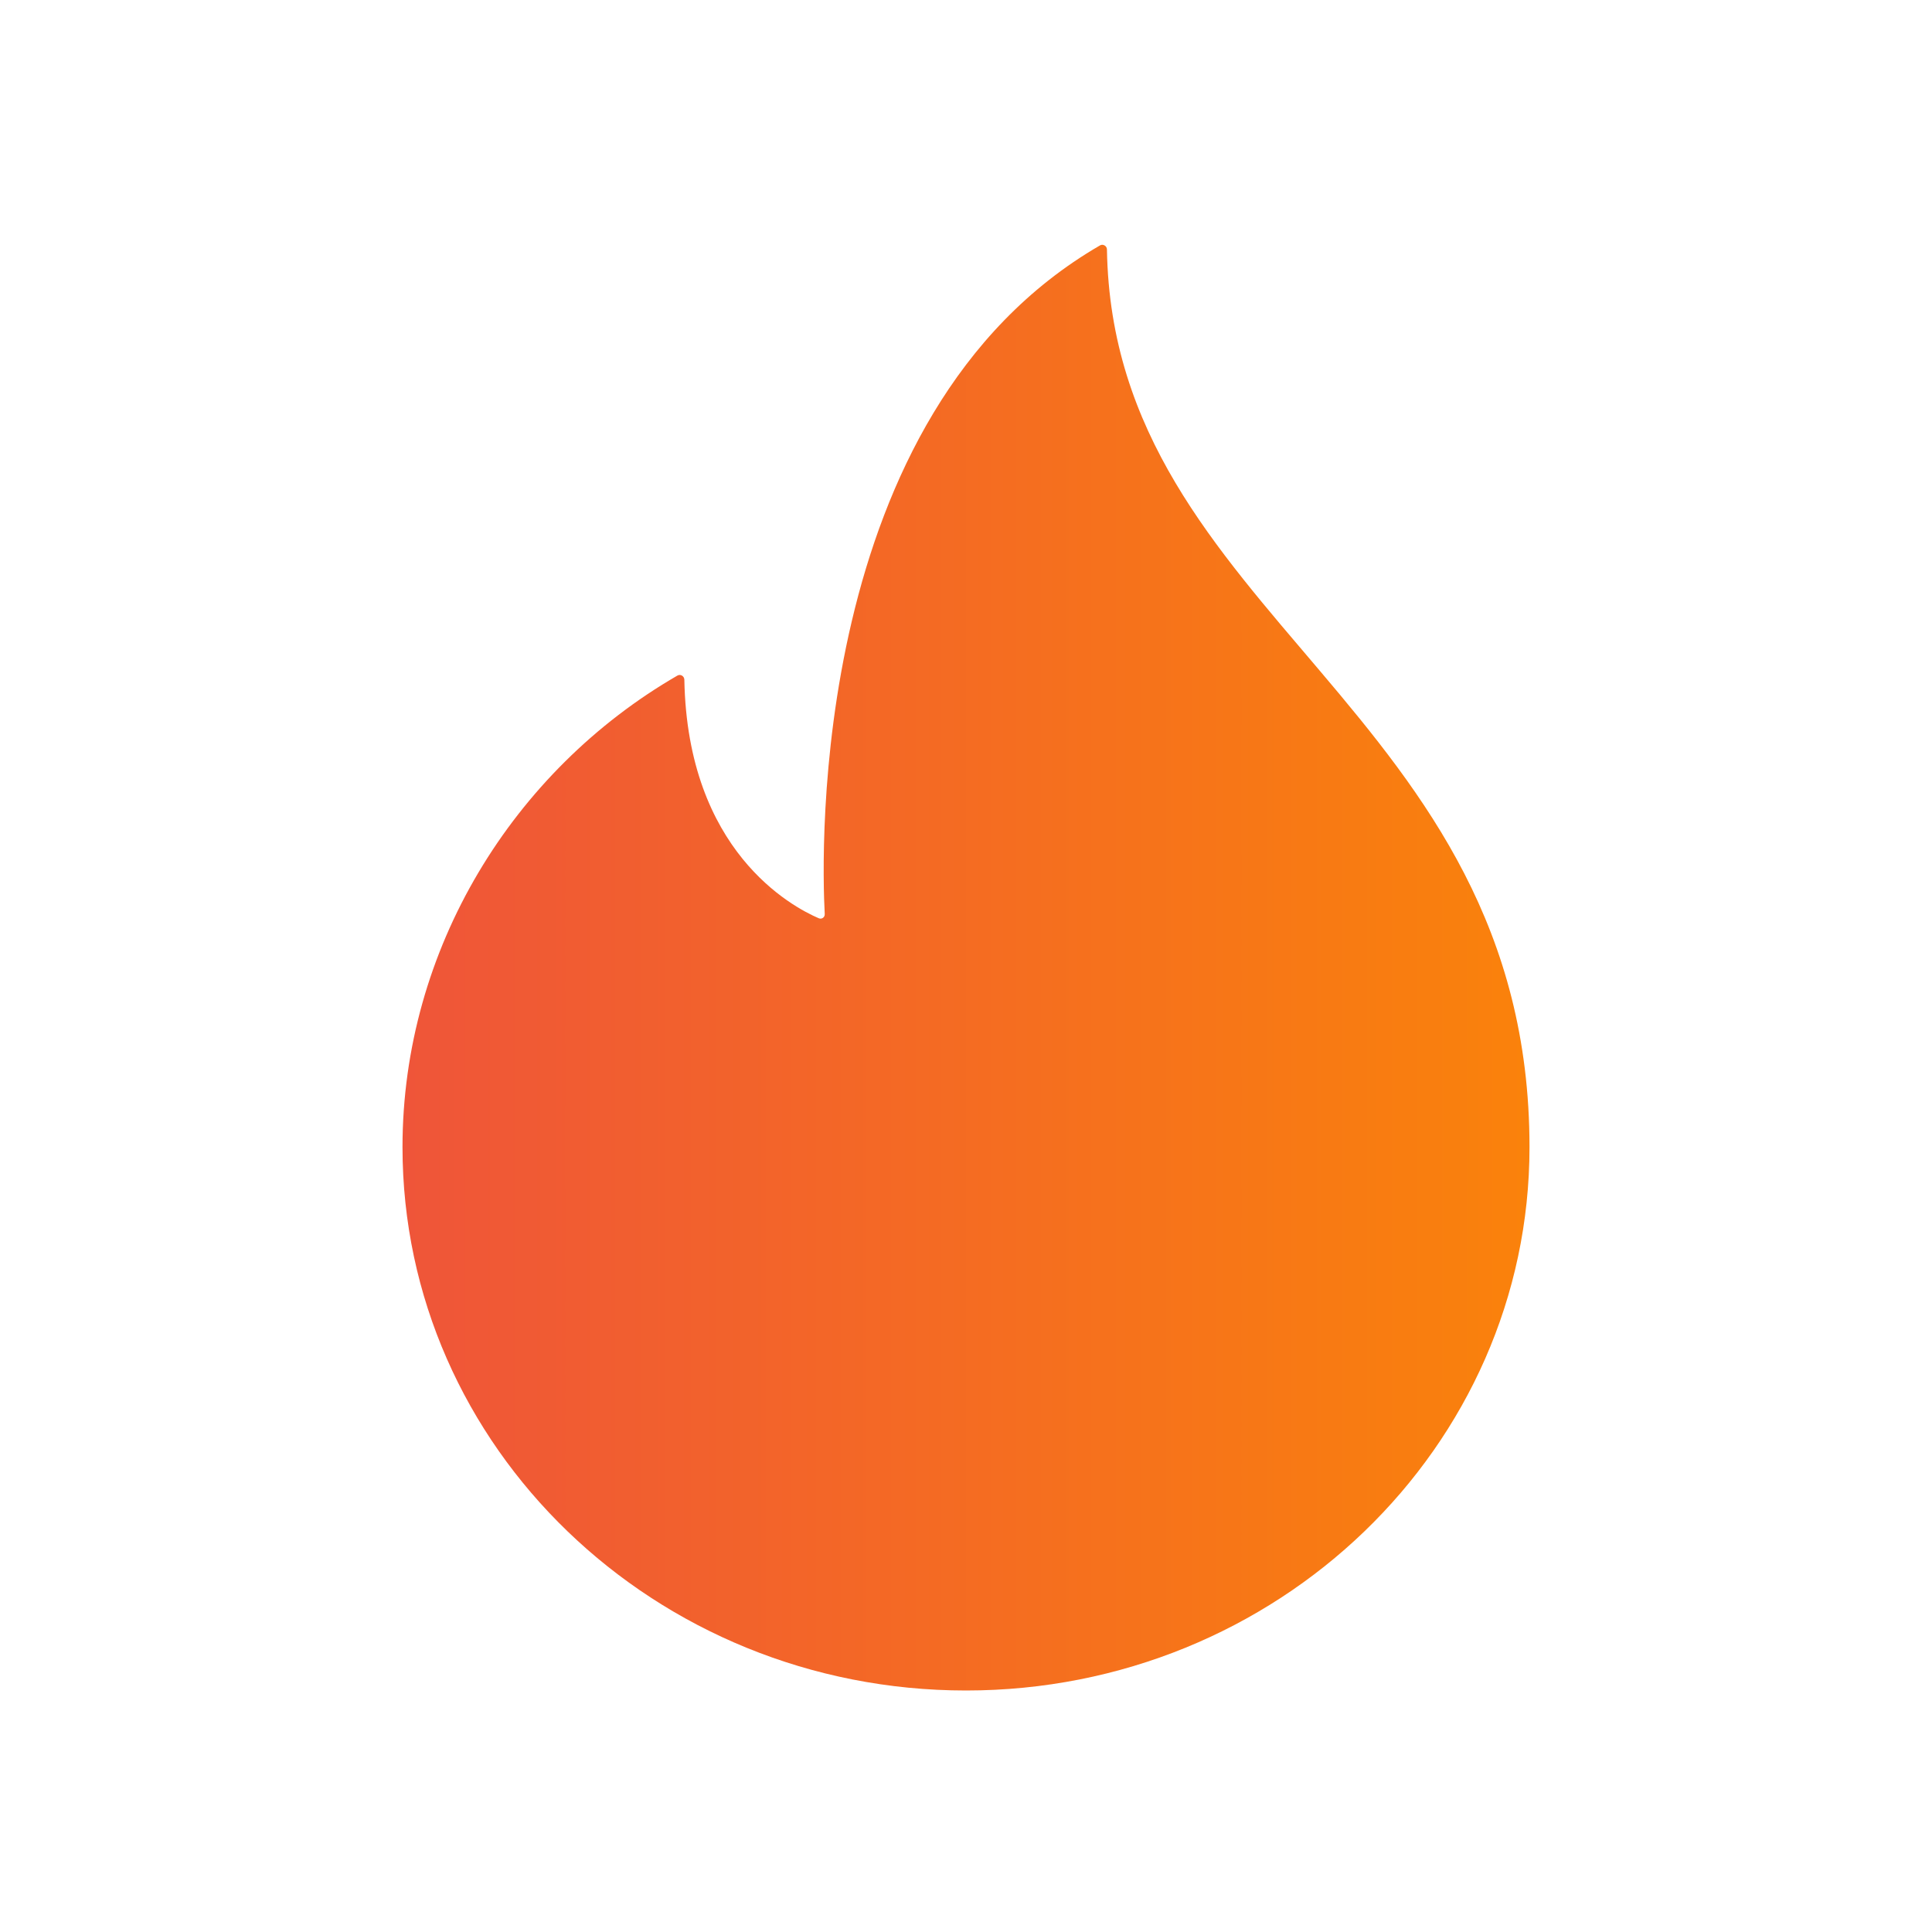
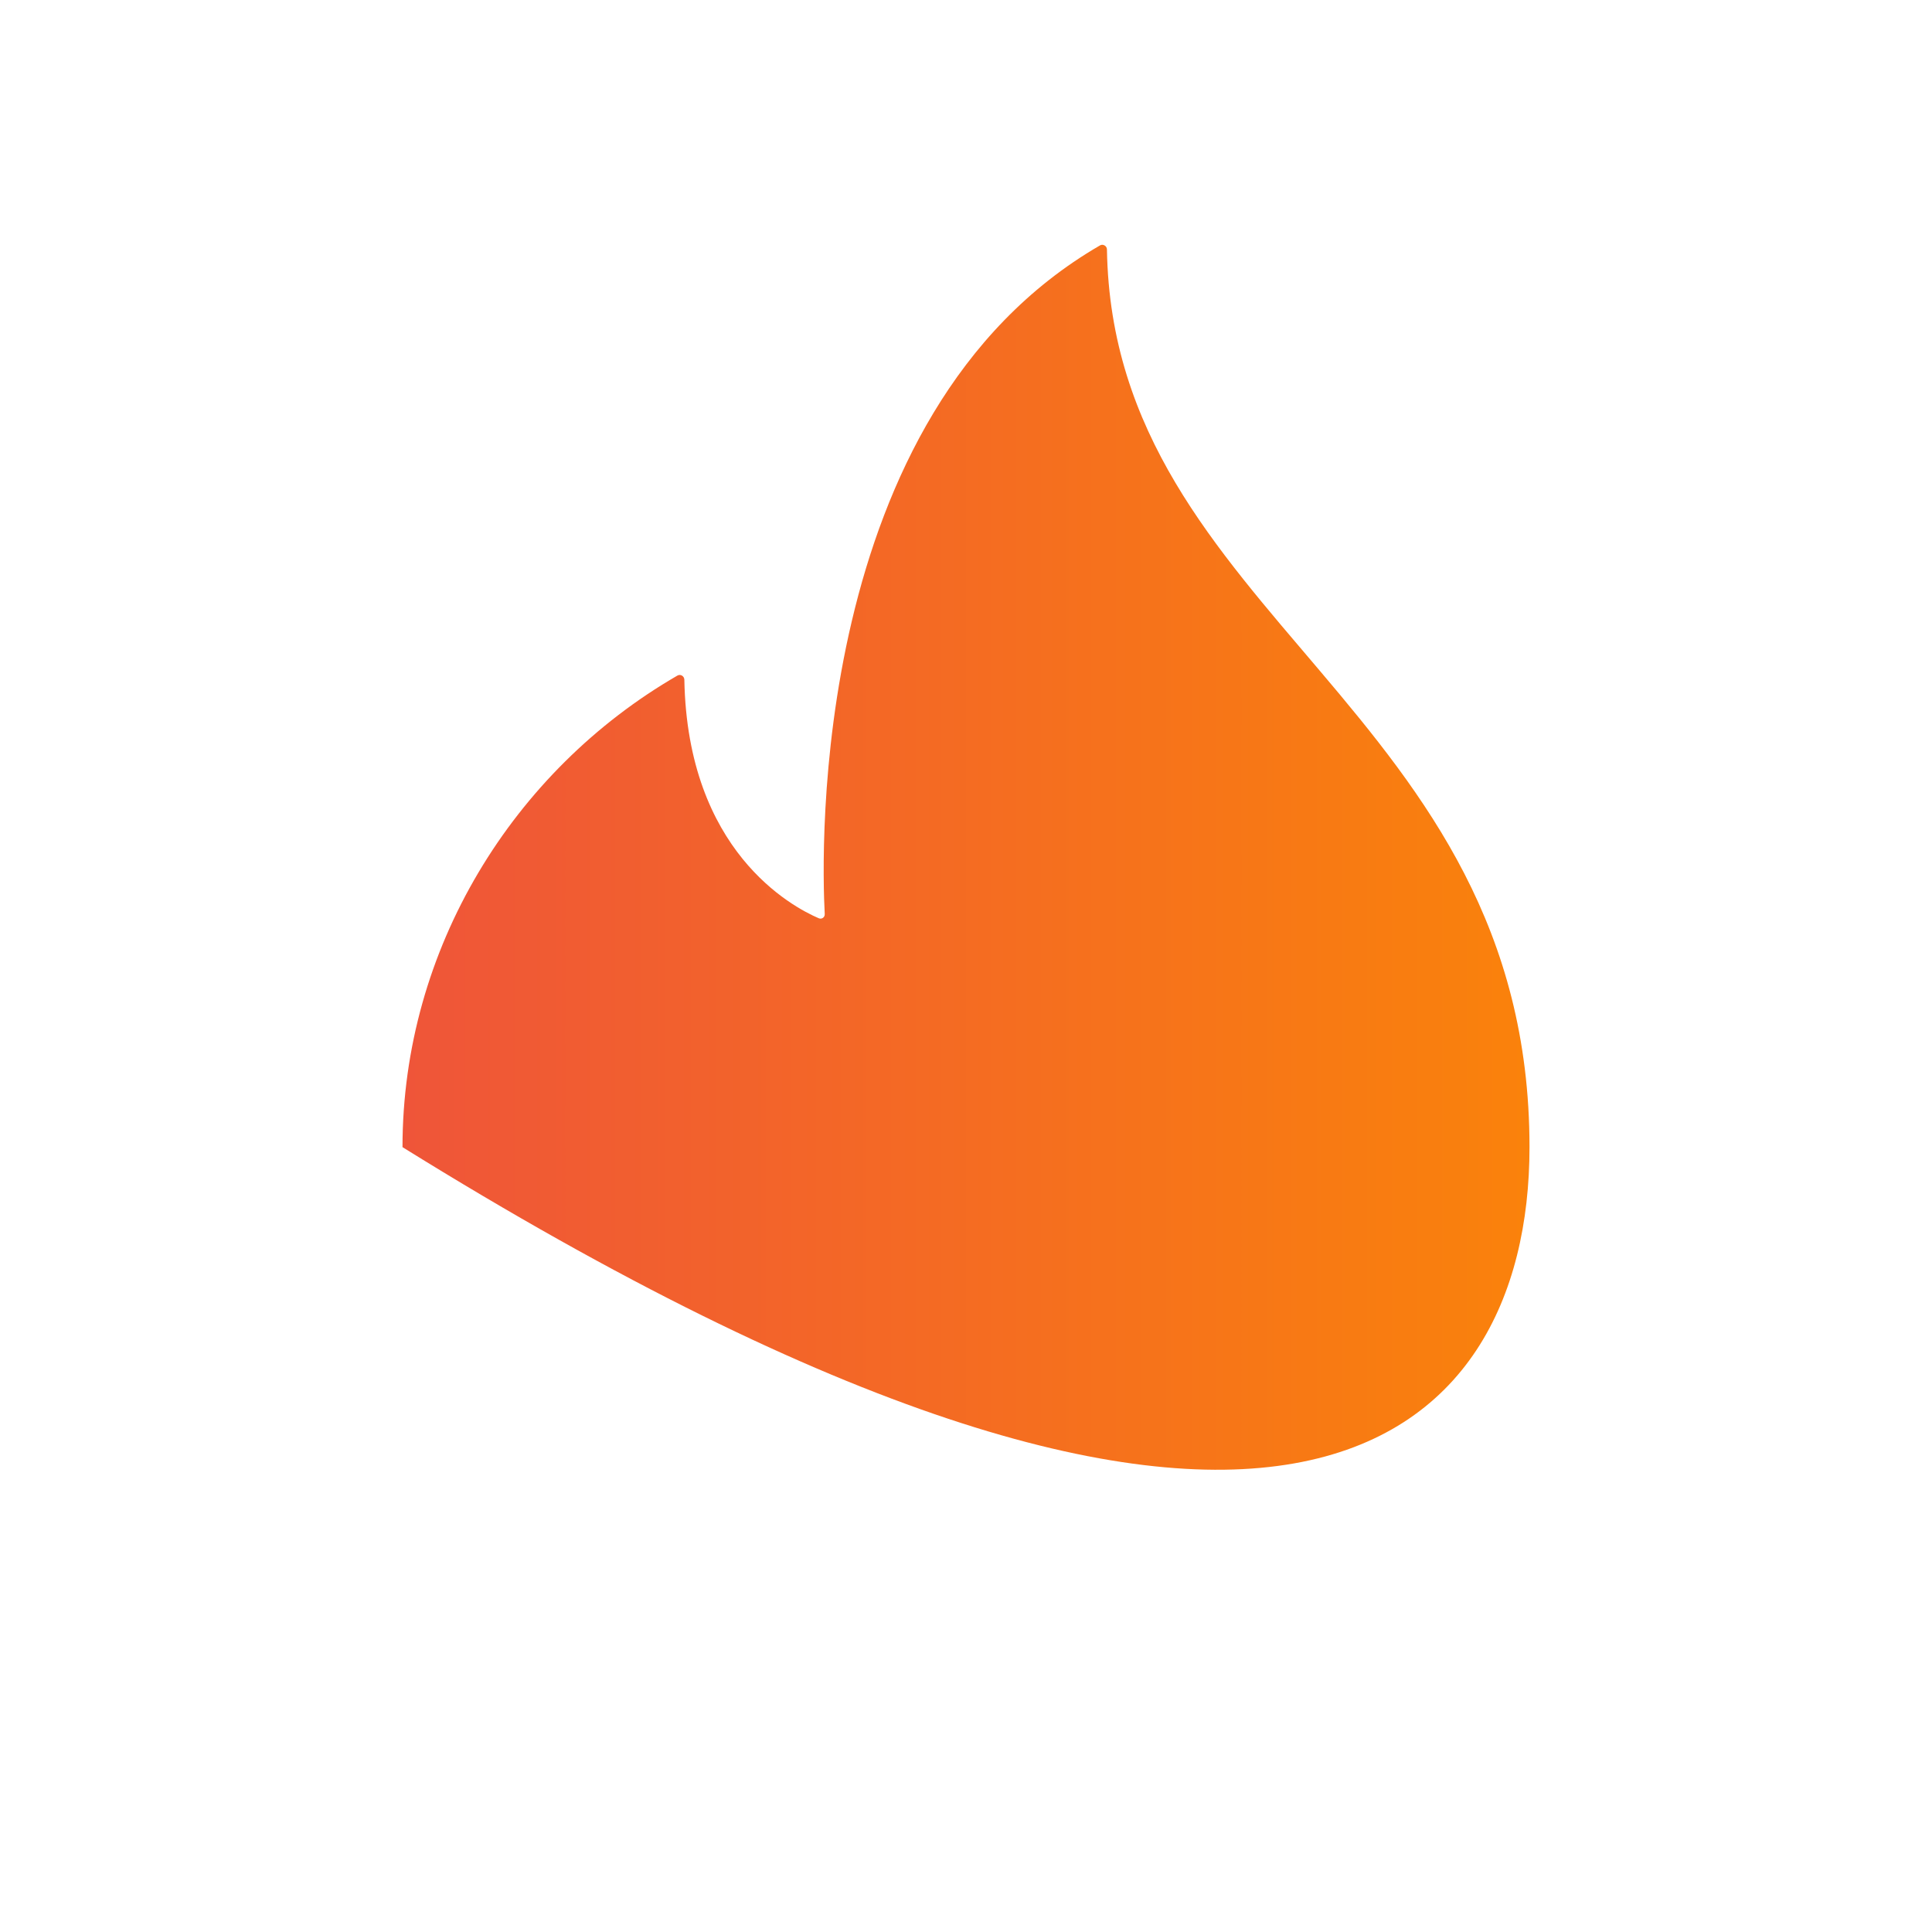
<svg xmlns="http://www.w3.org/2000/svg" width="42" height="42" viewBox="0 0 42 42" fill="none">
-   <path d="M24.064 5.423C24.063 5.347 23.979 5.296 23.913 5.335C17.577 9.005 17.86 18.581 17.929 19.871C17.932 19.942 17.865 19.99 17.799 19.962C17.212 19.71 14.945 18.501 14.877 14.774C14.875 14.698 14.793 14.648 14.727 14.686C11.155 16.751 8.75 20.631 8.75 24.938C8.75 31.461 14.235 36.75 21 36.75C27.765 36.75 33.25 31.461 33.25 24.938C33.25 15.408 24.193 13.4 24.064 5.423Z" fill="url(#paint0_linear_1371_2909)" />
+   <path d="M24.064 5.423C24.063 5.347 23.979 5.296 23.913 5.335C17.577 9.005 17.86 18.581 17.929 19.871C17.932 19.942 17.865 19.99 17.799 19.962C17.212 19.71 14.945 18.501 14.877 14.774C14.875 14.698 14.793 14.648 14.727 14.686C11.155 16.751 8.75 20.631 8.75 24.938C27.765 36.75 33.25 31.461 33.25 24.938C33.25 15.408 24.193 13.4 24.064 5.423Z" fill="url(#paint0_linear_1371_2909)" />
  <defs>
    <linearGradient id="paint0_linear_1371_2909" x1="8.75" y1="21" x2="33.25" y2="21" gradientUnits="userSpaceOnUse">
      <stop stop-color="#EF5539" />
      <stop offset="1" stop-color="#FA820B" />
    </linearGradient>
  </defs>
</svg>